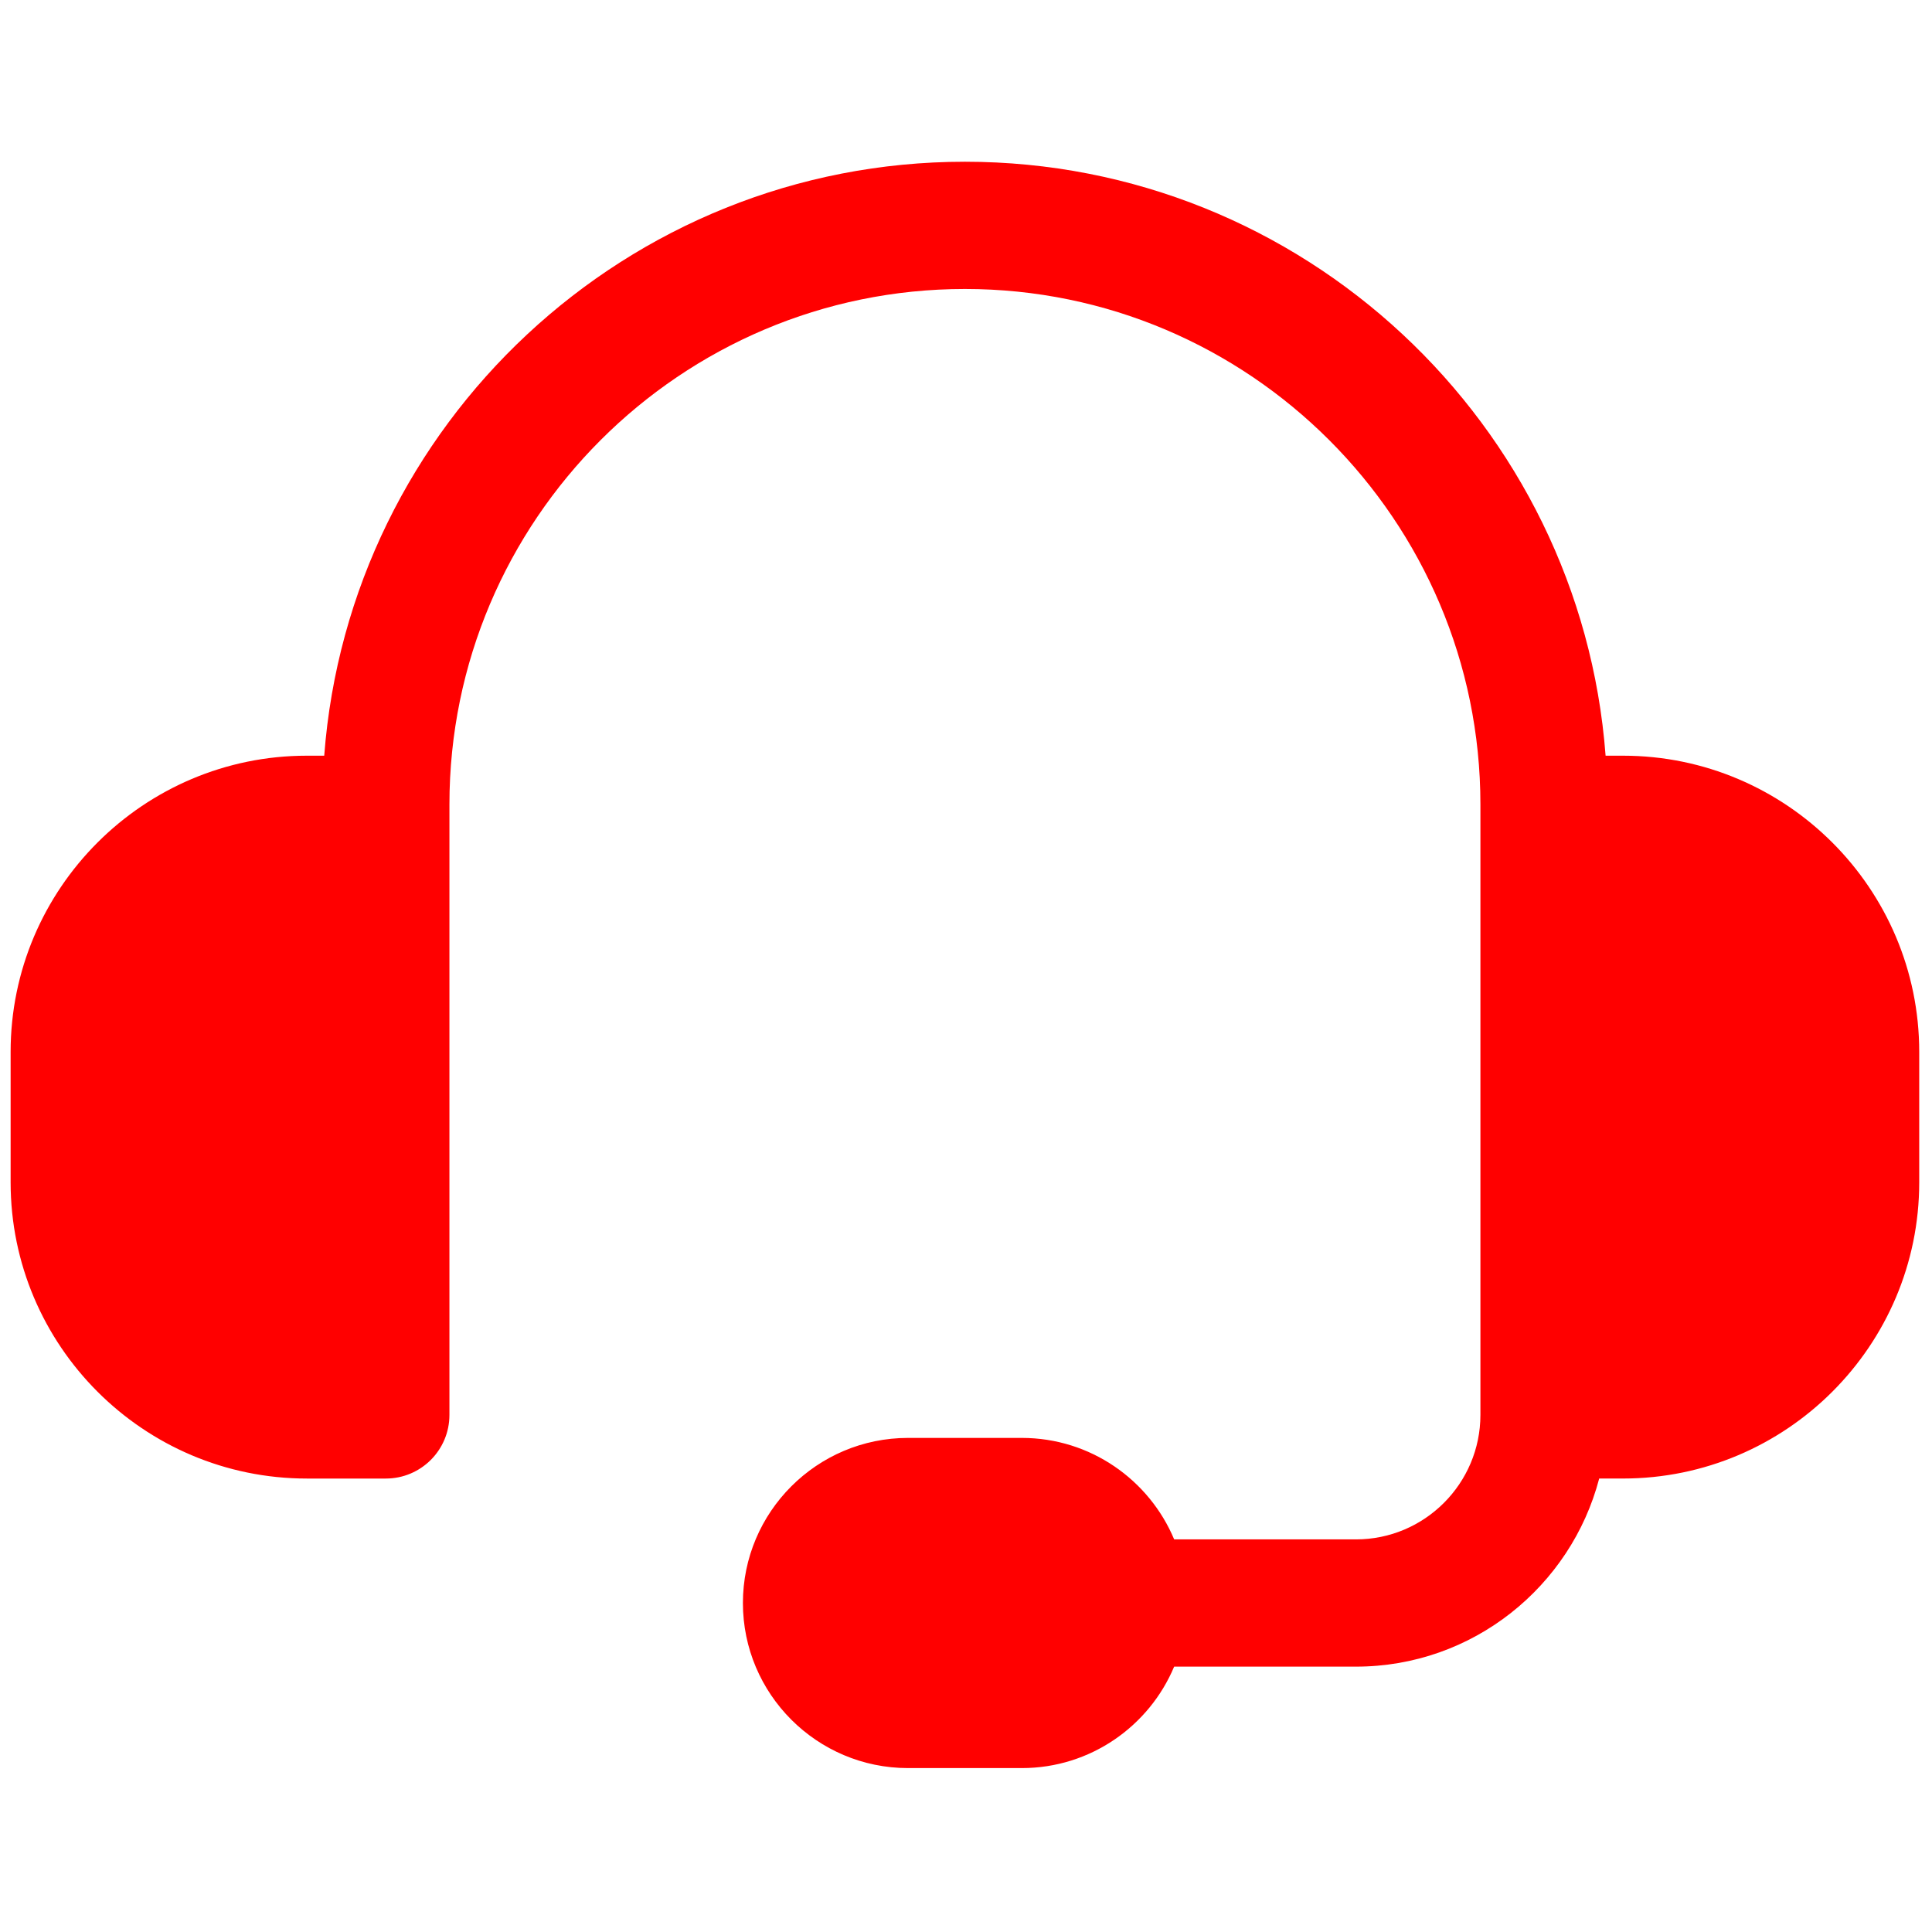
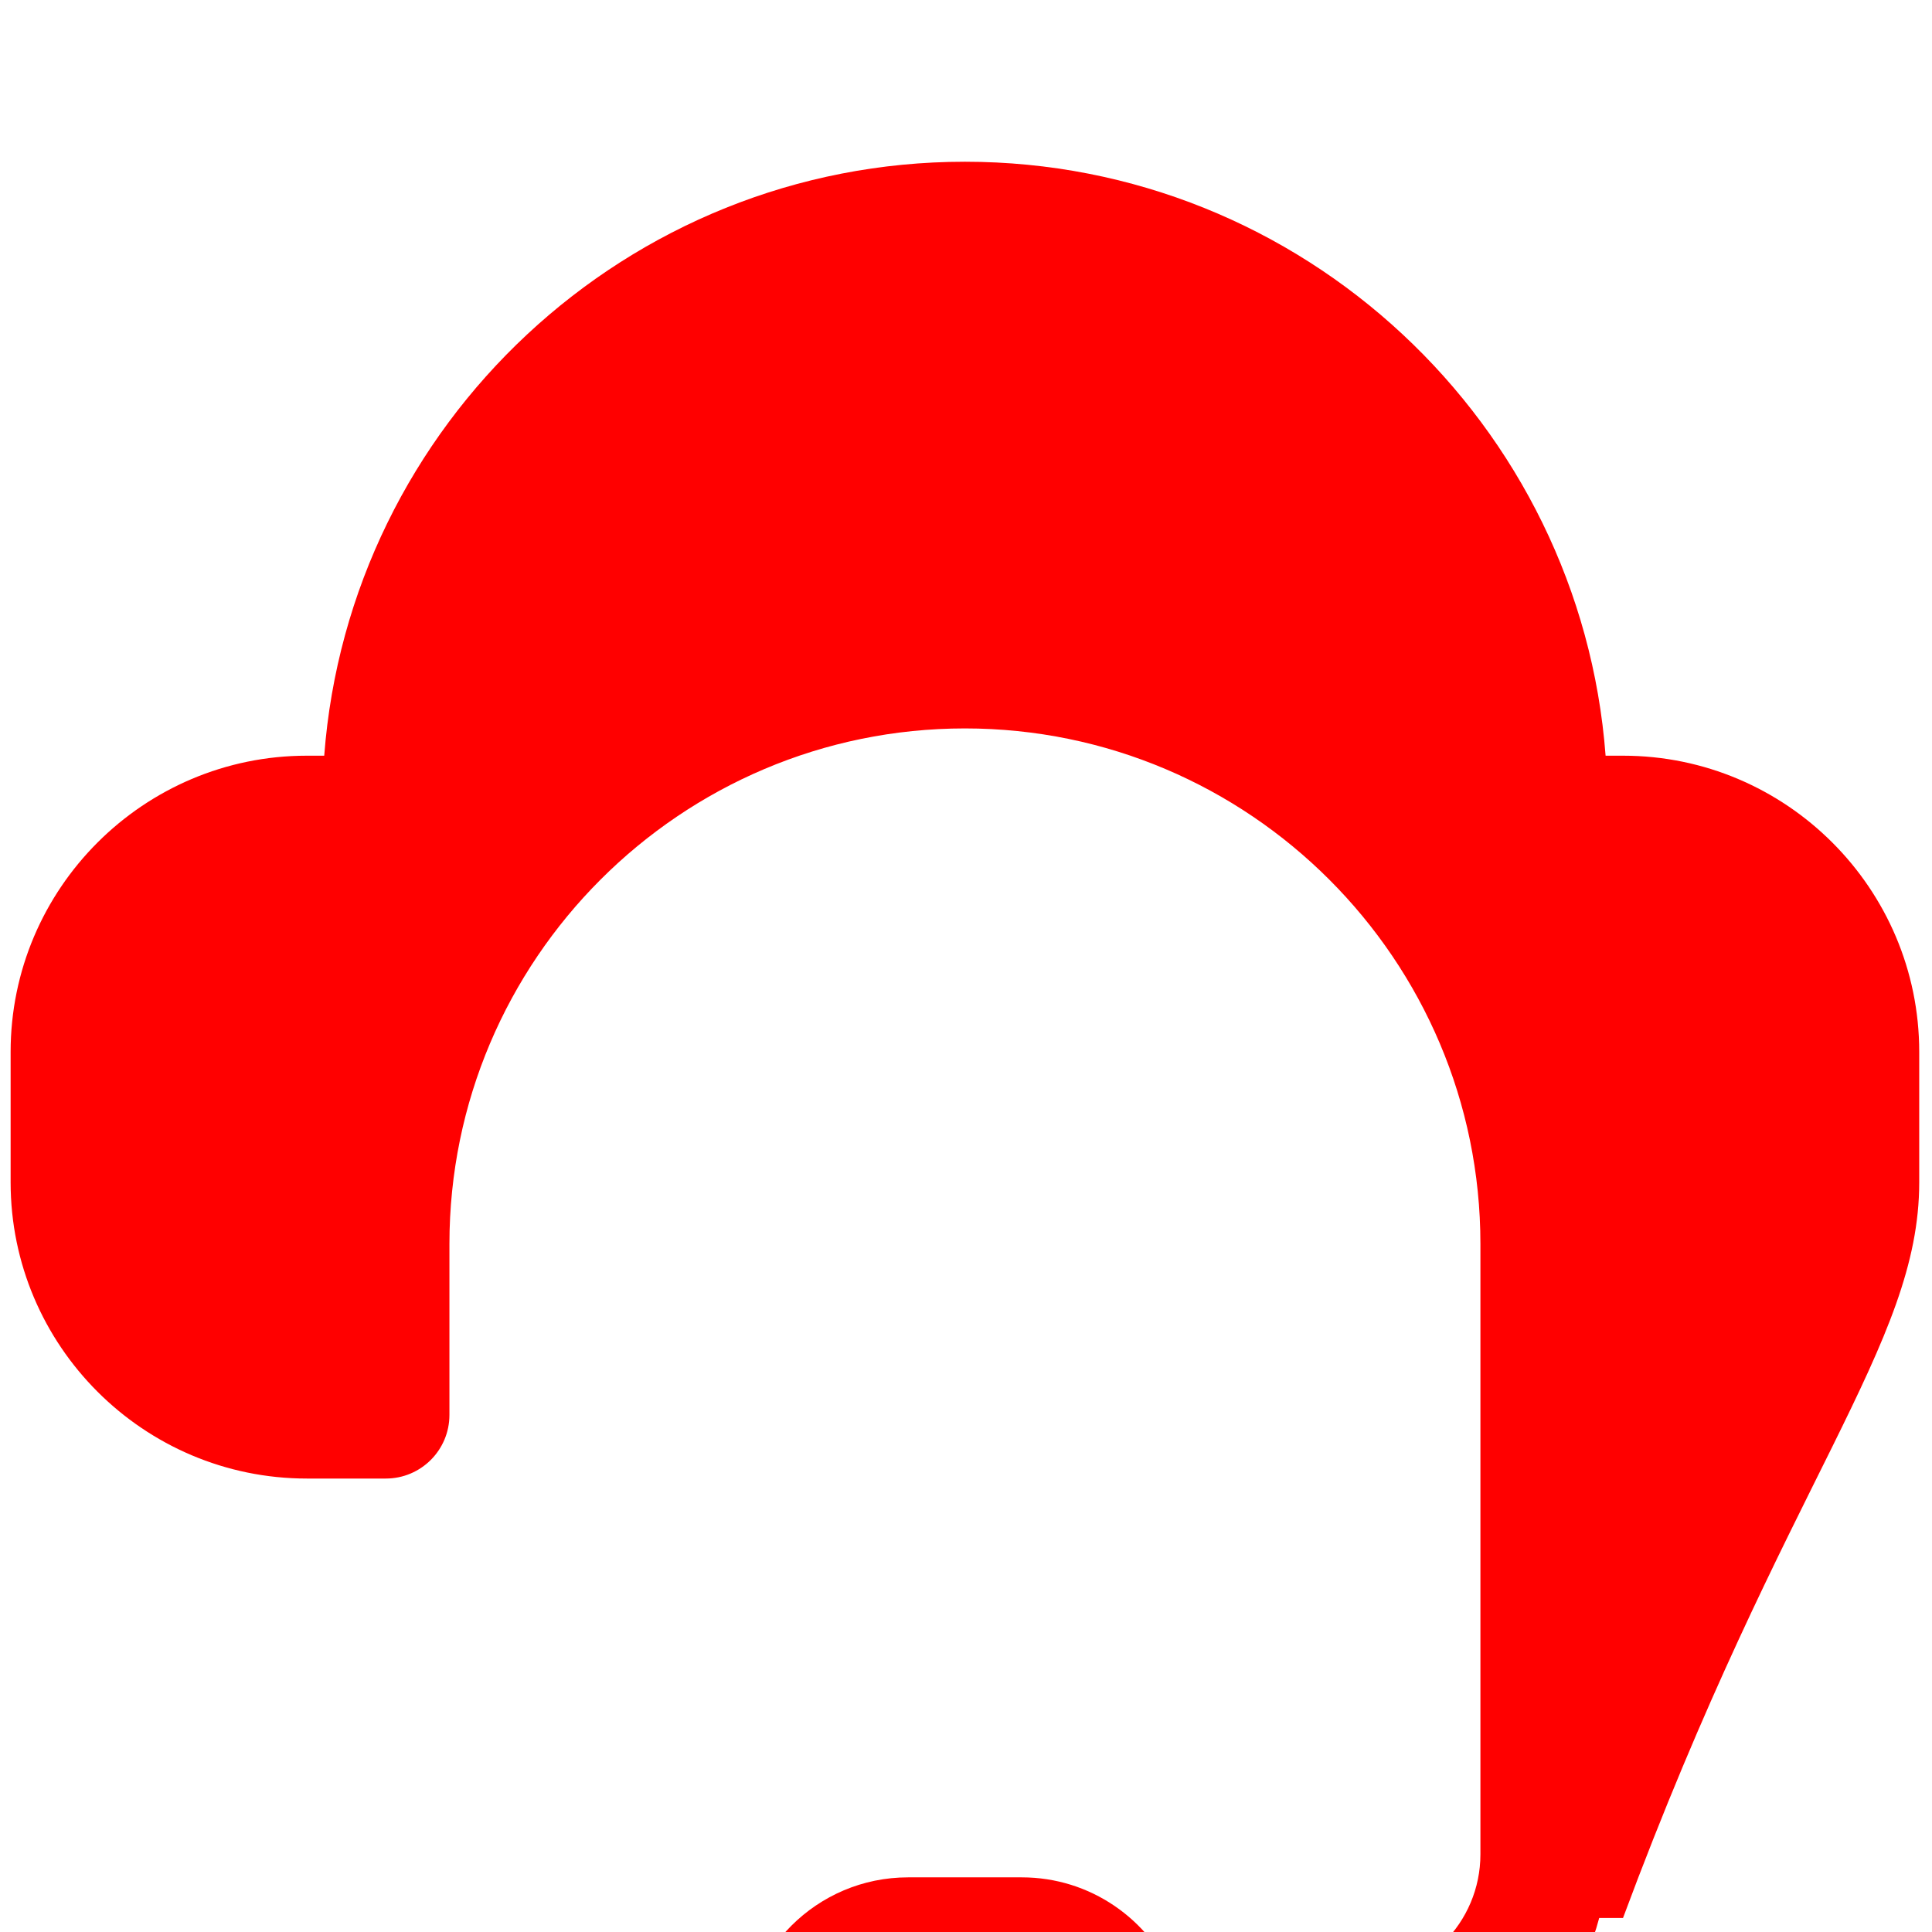
<svg xmlns="http://www.w3.org/2000/svg" version="1.1" width="256" height="256" viewBox="0 0 256 256" xml:space="preserve">
  <defs>
</defs>
  <g style="stroke: none; stroke-width: 0; stroke-dasharray: none; stroke-linecap: butt; stroke-linejoin: miter; stroke-miterlimit: 10; fill: none; fill-rule: nonzero; opacity: 1;" transform="translate(1.407 1.407) scale(2.81 2.81)">
-     <path d="M 76.031 35.134 h -0.82 C 74.031 19.494 60.937 7.126 45 7.126 S 15.968 19.494 14.788 35.134 h -0.819 C 6.267 35.134 0 41.401 0 49.104 v 6.147 C 0 62.953 6.267 69.22 13.969 69.22 h 3.723 c 1.657 0 3 -1.343 3 -3 v -7.364 V 38.134 v -0.7 c 0 -13.403 10.905 -24.308 24.308 -24.308 s 24.308 10.905 24.308 24.308 v 0.7 v 20.721 v 7.364 c 0 3.236 -2.633 5.87 -5.869 5.87 h -8.572 c -1.177 -2.808 -3.952 -4.785 -7.182 -4.785 h -5.369 c -4.292 0 -7.785 3.492 -7.785 7.785 c 0 4.292 3.492 7.784 7.785 7.784 h 5.369 c 3.229 0 6.004 -1.977 7.181 -4.784 h 8.573 c 5.507 0 10.136 -3.776 11.47 -8.87 h 1.123 C 83.733 69.22 90 62.953 90 55.251 v -6.147 C 90 41.401 83.733 35.134 76.031 35.134 z" style="stroke: none; stroke-width: 1; stroke-dasharray: none; stroke-linecap: butt; stroke-linejoin: miter; stroke-miterlimit: 10; fill: rgb(255,0,0); fill-rule: nonzero; opacity: 1;" transform=" matrix(1 0 0 1 0 0) " stroke-linecap="round" />
+     <path d="M 76.031 35.134 h -0.82 C 74.031 19.494 60.937 7.126 45 7.126 S 15.968 19.494 14.788 35.134 h -0.819 C 6.267 35.134 0 41.401 0 49.104 v 6.147 C 0 62.953 6.267 69.22 13.969 69.22 h 3.723 c 1.657 0 3 -1.343 3 -3 v -7.364 v -0.7 c 0 -13.403 10.905 -24.308 24.308 -24.308 s 24.308 10.905 24.308 24.308 v 0.7 v 20.721 v 7.364 c 0 3.236 -2.633 5.87 -5.869 5.87 h -8.572 c -1.177 -2.808 -3.952 -4.785 -7.182 -4.785 h -5.369 c -4.292 0 -7.785 3.492 -7.785 7.785 c 0 4.292 3.492 7.784 7.785 7.784 h 5.369 c 3.229 0 6.004 -1.977 7.181 -4.784 h 8.573 c 5.507 0 10.136 -3.776 11.47 -8.87 h 1.123 C 83.733 69.22 90 62.953 90 55.251 v -6.147 C 90 41.401 83.733 35.134 76.031 35.134 z" style="stroke: none; stroke-width: 1; stroke-dasharray: none; stroke-linecap: butt; stroke-linejoin: miter; stroke-miterlimit: 10; fill: rgb(255,0,0); fill-rule: nonzero; opacity: 1;" transform=" matrix(1 0 0 1 0 0) " stroke-linecap="round" />
  </g>
</svg>